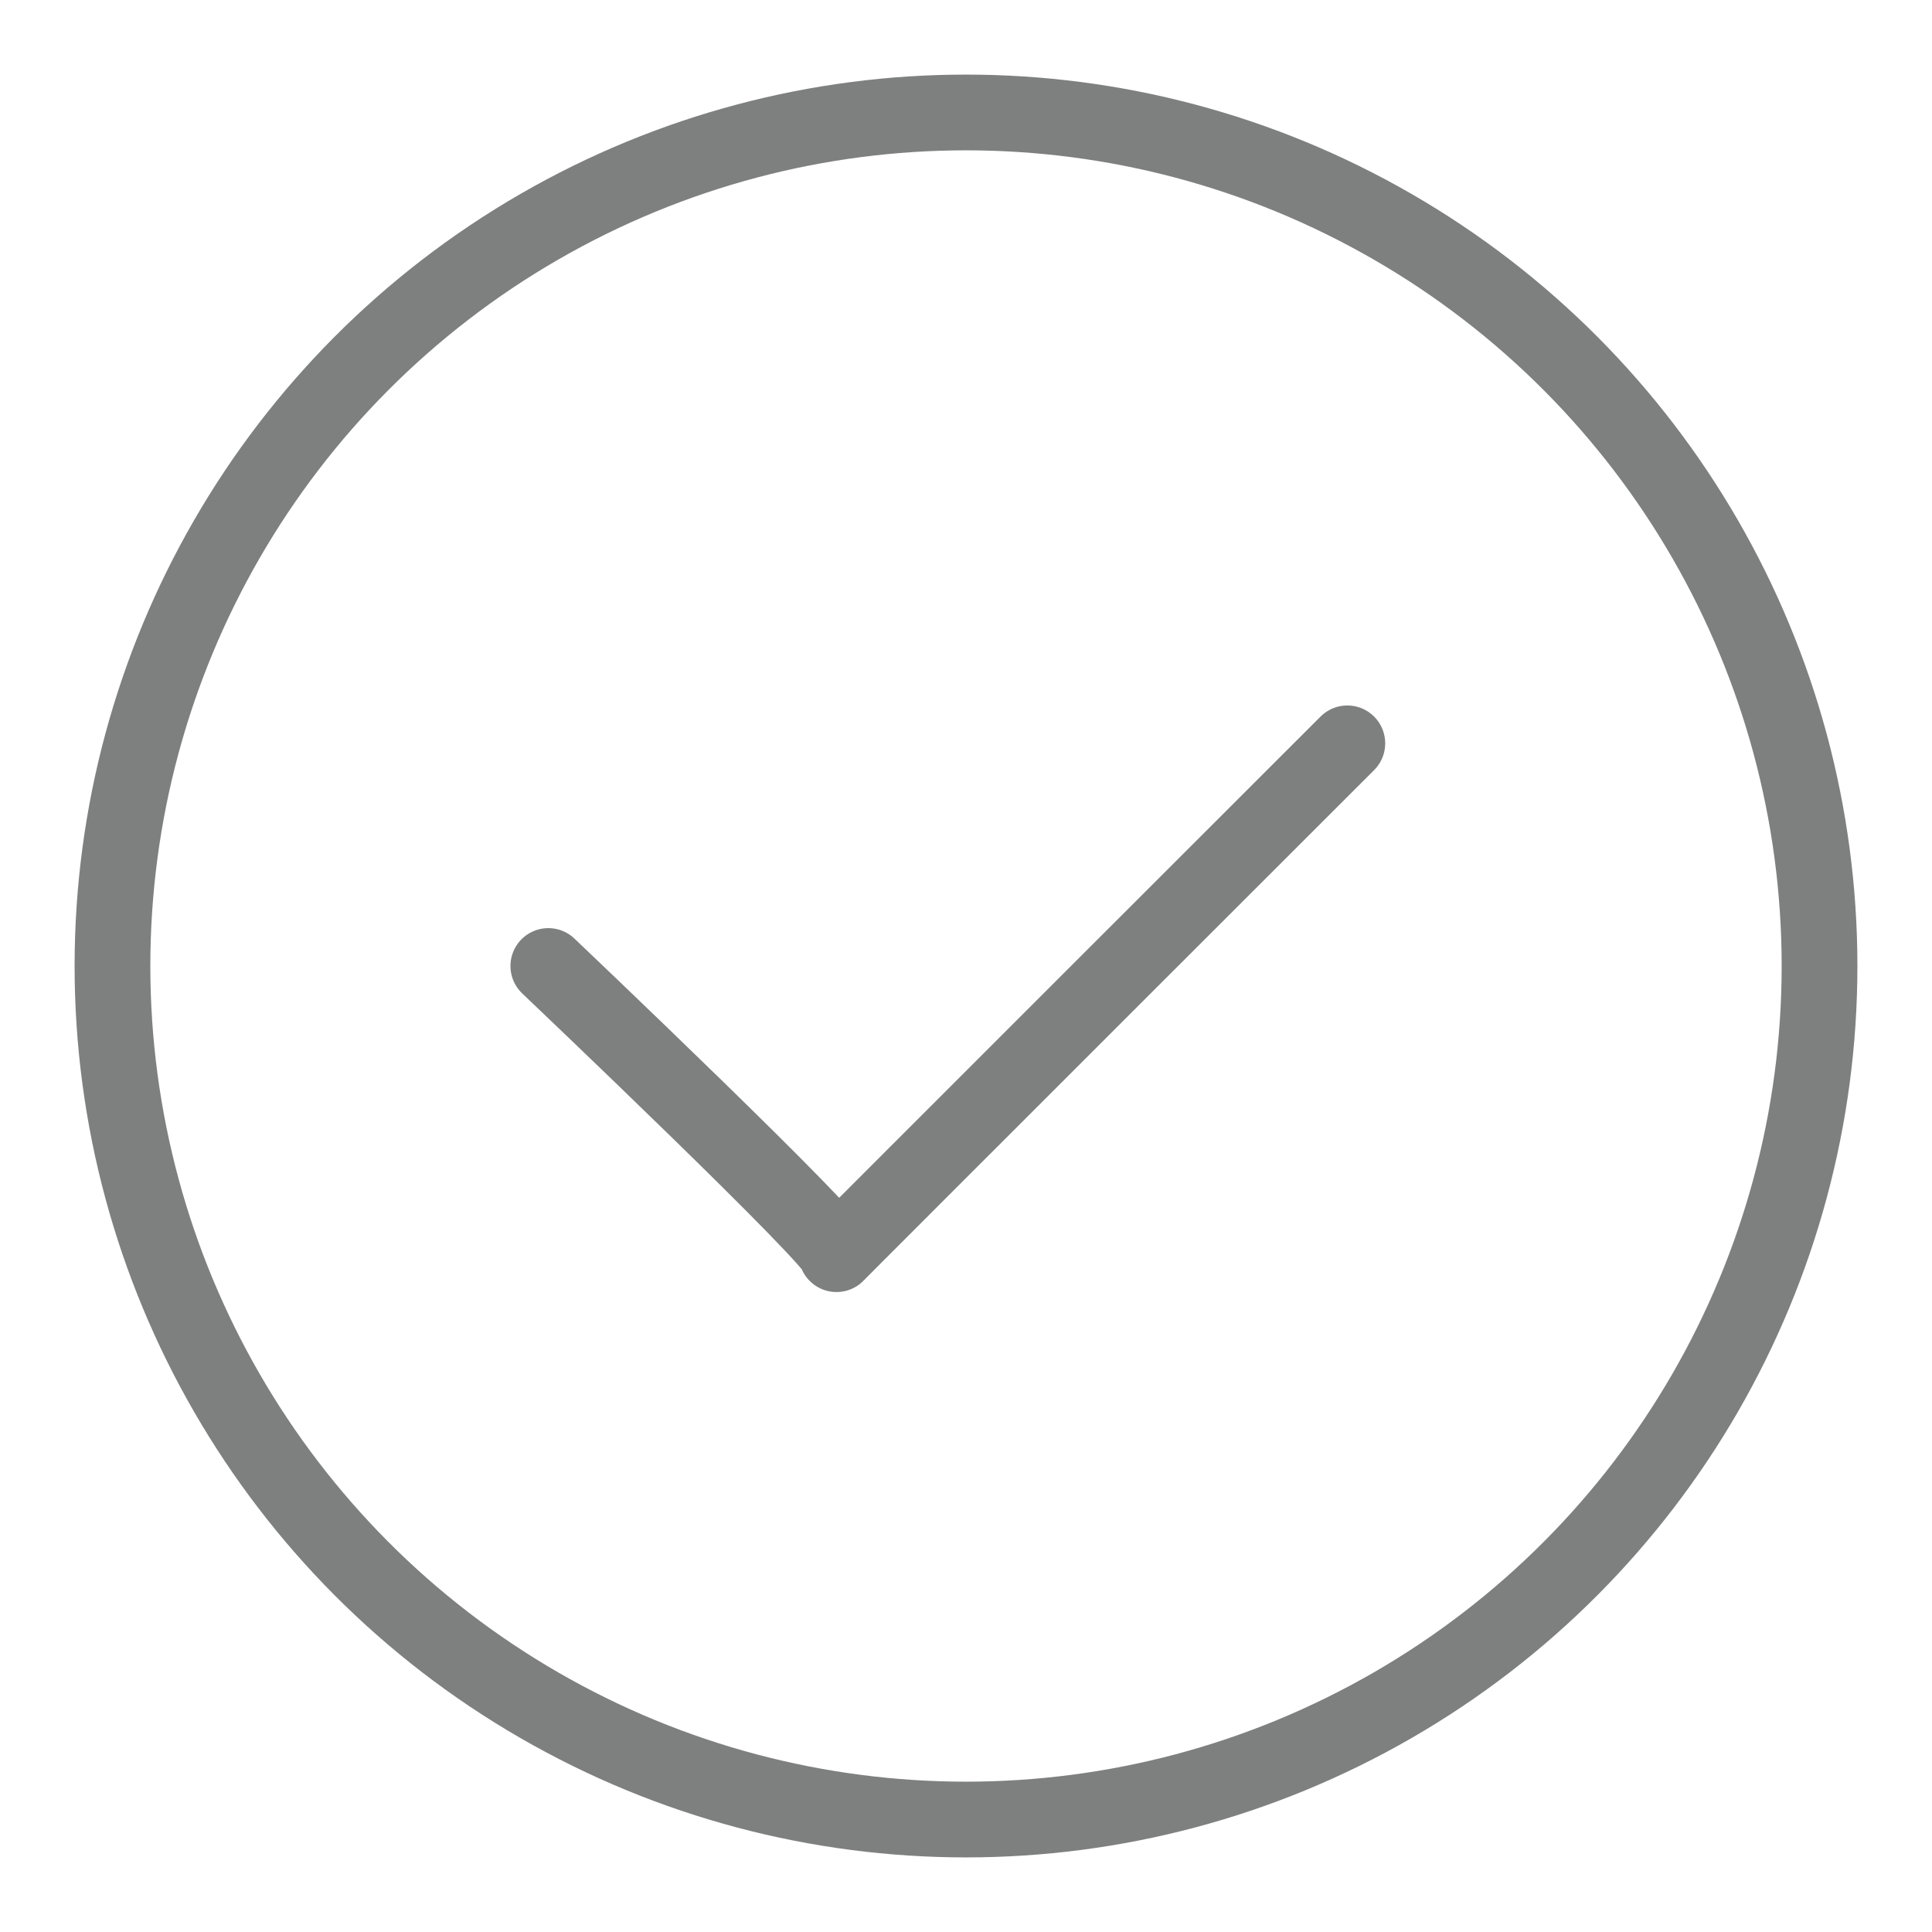
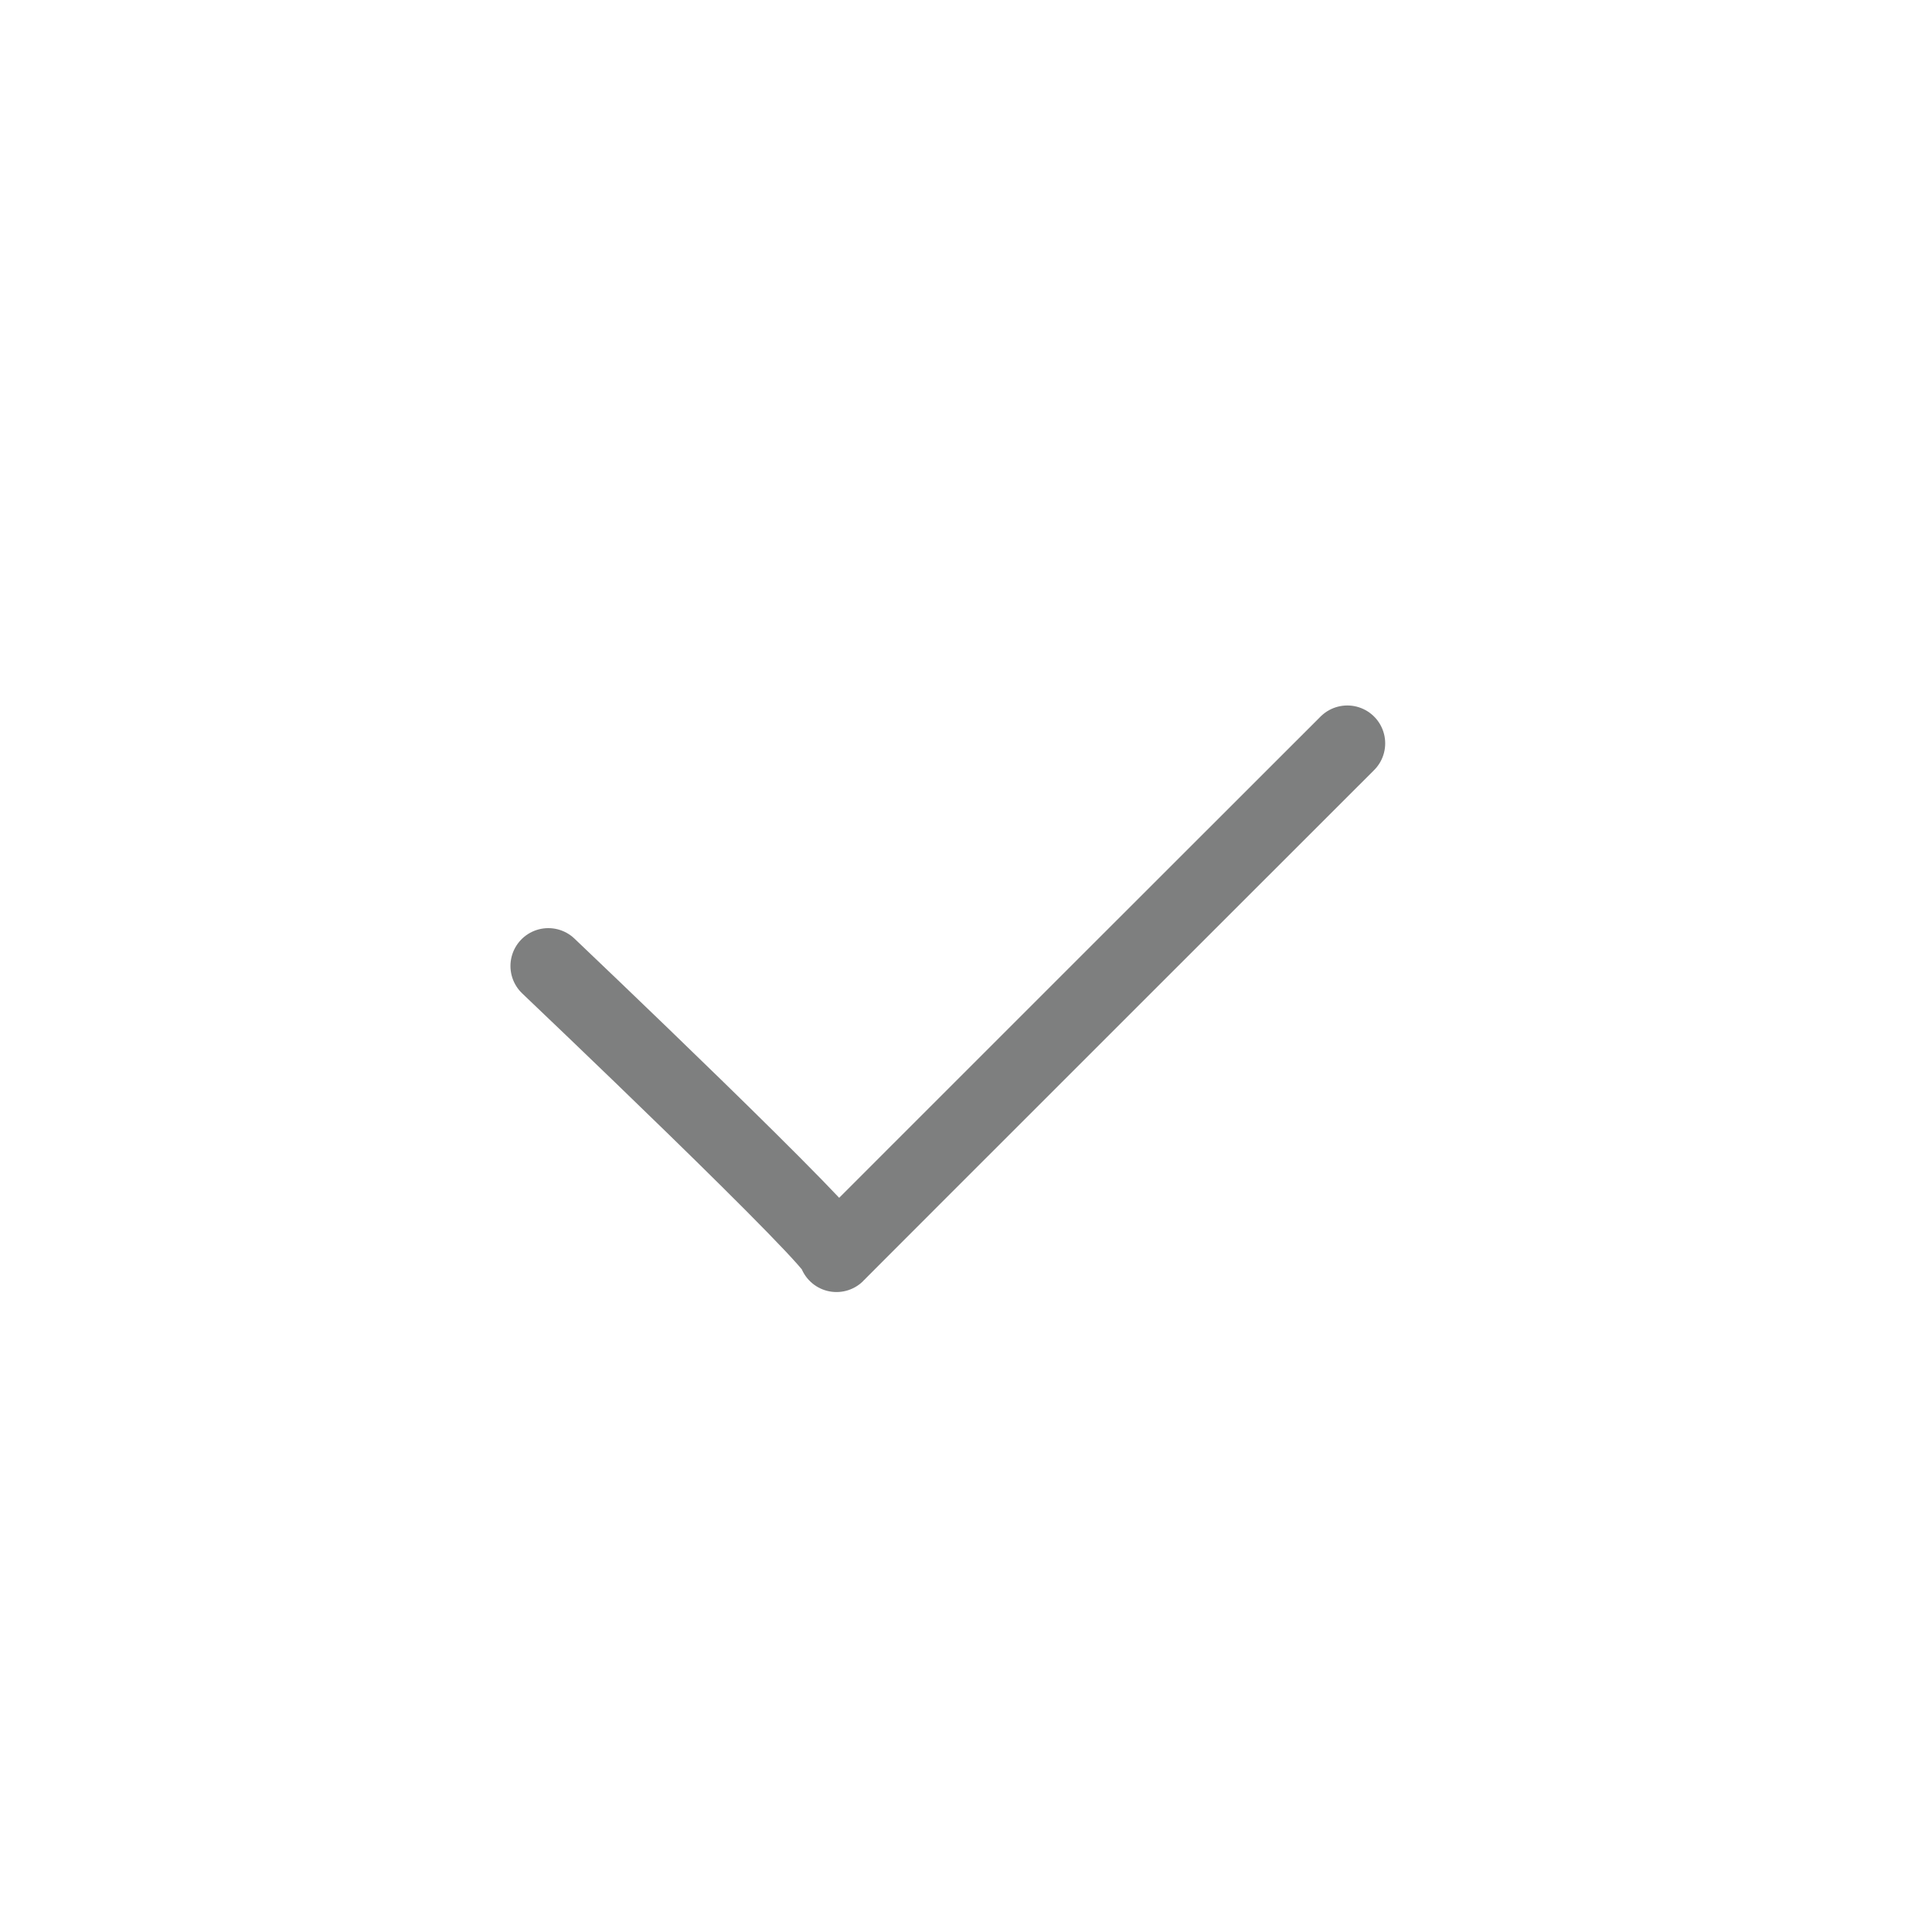
<svg xmlns="http://www.w3.org/2000/svg" id="Layer_1" data-name="Layer 1" viewBox="0 0 51.02 51.02">
  <defs>
    <style>
      .cls-1 {
        stroke-linejoin: round;
      }

      .cls-1, .cls-2 {
        fill: none;
        stroke: #7e7f7f;
        stroke-linecap: round;
        stroke-width: 2px;
      }

      .cls-2 {
        stroke-miterlimit: 10;
      }
    </style>
  </defs>
-   <circle class="cls-2" cx="25.51" cy="25.51" r="22.54" />
  <path class="cls-1" d="M14.48,25.51s7.81,7.42,7.61,7.61,13.49-13.49,13.49-13.49" />
</svg>